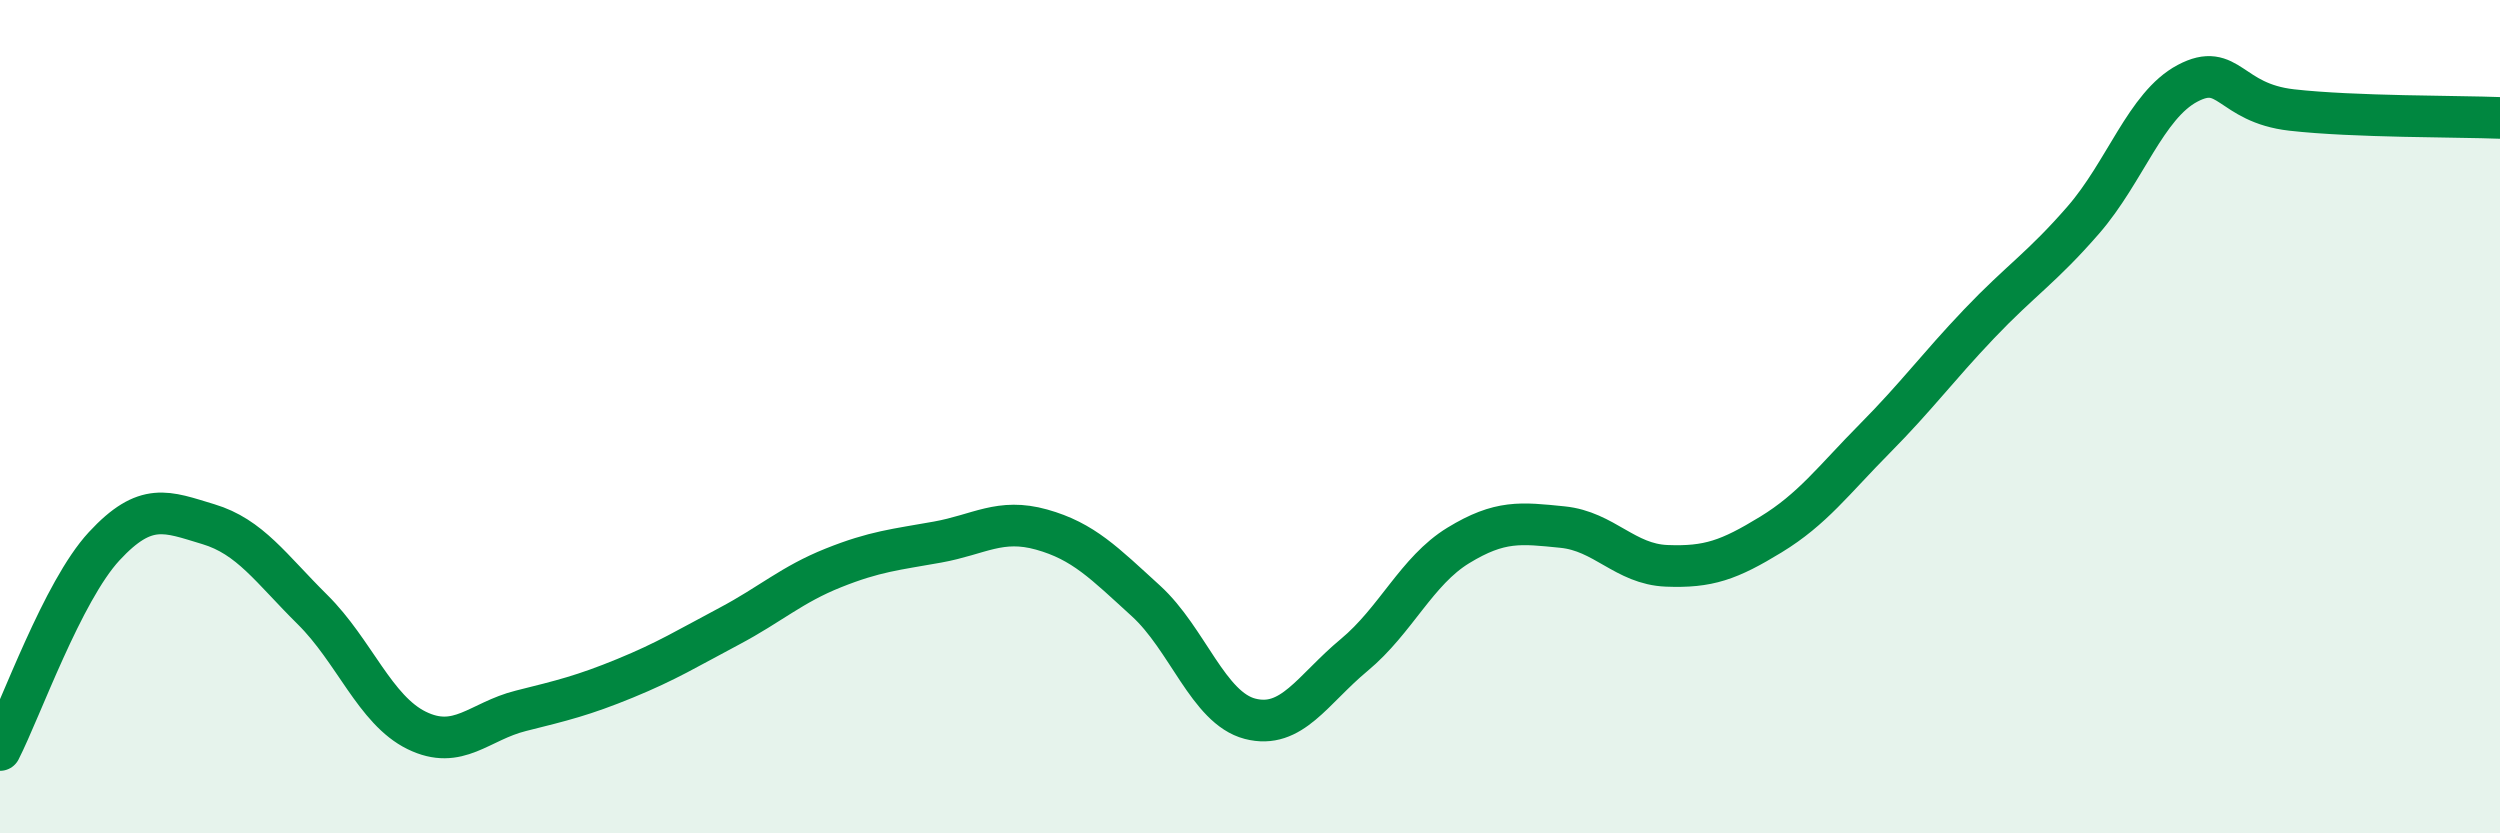
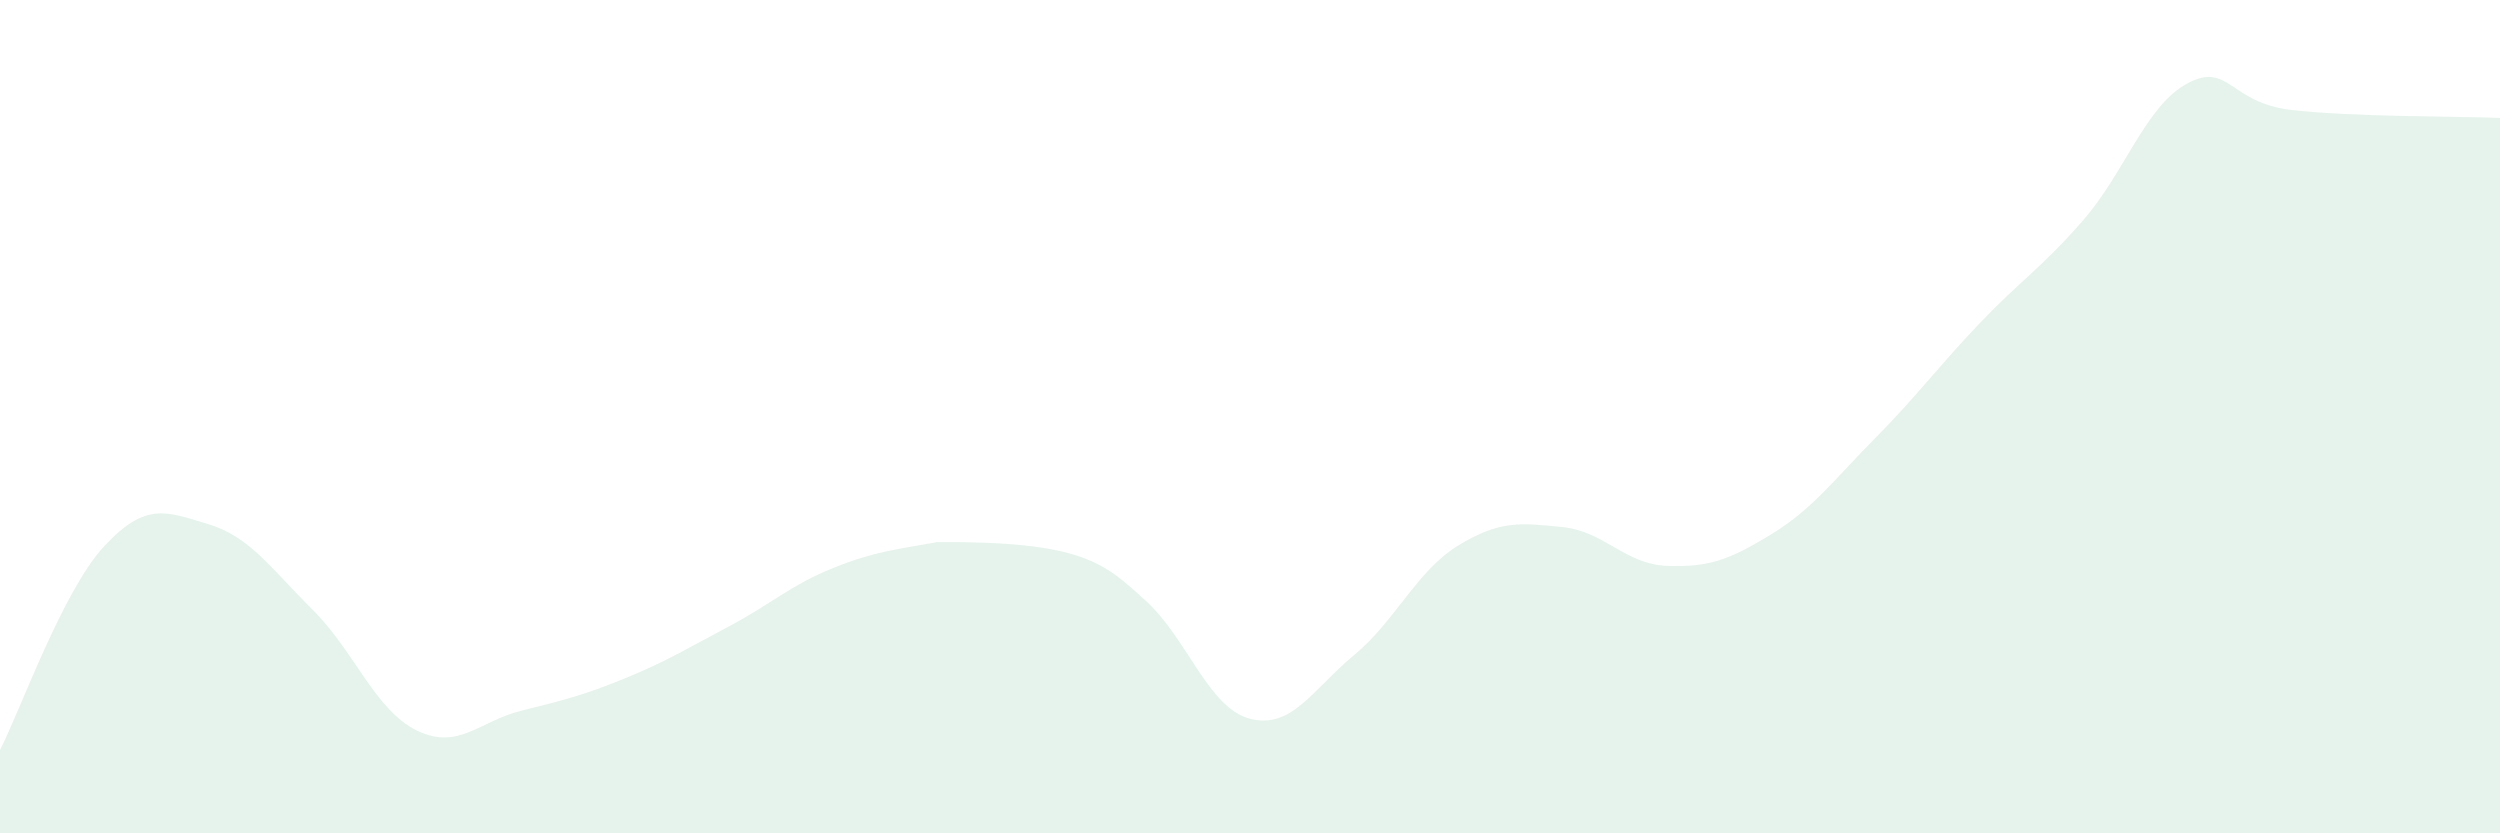
<svg xmlns="http://www.w3.org/2000/svg" width="60" height="20" viewBox="0 0 60 20">
-   <path d="M 0,18 C 0.5,17.02 1.5,14.19 2.5,13.11 C 3.5,12.03 4,12.28 5,12.58 C 6,12.88 6.5,13.64 7.5,14.63 C 8.5,15.62 9,17.04 10,17.53 C 11,18.02 11.5,17.31 12.5,17.06 C 13.5,16.81 14,16.69 15,16.28 C 16,15.87 16.5,15.56 17.5,15.03 C 18.5,14.5 19,14.03 20,13.63 C 21,13.23 21.5,13.19 22.5,13.01 C 23.5,12.83 24,12.43 25,12.71 C 26,12.99 26.5,13.51 27.5,14.42 C 28.5,15.33 29,16.99 30,17.25 C 31,17.51 31.5,16.55 32.5,15.72 C 33.5,14.89 34,13.7 35,13.09 C 36,12.48 36.5,12.55 37.5,12.65 C 38.5,12.75 39,13.54 40,13.58 C 41,13.62 41.5,13.44 42.5,12.83 C 43.5,12.22 44,11.53 45,10.52 C 46,9.51 46.5,8.82 47.5,7.77 C 48.5,6.72 49,6.43 50,5.28 C 51,4.13 51.5,2.53 52.5,2 C 53.5,1.47 53.5,2.47 55,2.64 C 56.5,2.81 59,2.79 60,2.83L60 20L0 20Z" fill="#008740" opacity="0.1" stroke-linecap="round" stroke-linejoin="round" />
-   <path d="M 0,18 C 0.5,17.02 1.5,14.19 2.5,13.11 C 3.5,12.03 4,12.28 5,12.58 C 6,12.88 6.5,13.64 7.5,14.63 C 8.5,15.62 9,17.04 10,17.53 C 11,18.02 11.5,17.31 12.5,17.06 C 13.5,16.81 14,16.69 15,16.28 C 16,15.87 16.5,15.56 17.5,15.03 C 18.5,14.5 19,14.03 20,13.63 C 21,13.23 21.5,13.19 22.5,13.01 C 23.5,12.83 24,12.43 25,12.71 C 26,12.99 26.5,13.51 27.5,14.42 C 28.5,15.33 29,16.99 30,17.25 C 31,17.51 31.5,16.55 32.5,15.72 C 33.5,14.89 34,13.7 35,13.09 C 36,12.48 36.5,12.55 37.5,12.65 C 38.5,12.75 39,13.54 40,13.58 C 41,13.62 41.5,13.44 42.5,12.83 C 43.5,12.22 44,11.53 45,10.52 C 46,9.51 46.5,8.82 47.5,7.77 C 48.5,6.72 49,6.43 50,5.28 C 51,4.13 51.5,2.53 52.5,2 C 53.5,1.47 53.5,2.47 55,2.64 C 56.5,2.81 59,2.79 60,2.83" stroke="#008740" stroke-width="1" fill="none" stroke-linecap="round" stroke-linejoin="round" />
+   <path d="M 0,18 C 0.5,17.02 1.5,14.19 2.5,13.11 C 3.5,12.03 4,12.28 5,12.58 C 6,12.88 6.5,13.64 7.5,14.63 C 8.5,15.62 9,17.04 10,17.53 C 11,18.02 11.5,17.31 12.5,17.06 C 13.5,16.81 14,16.69 15,16.28 C 16,15.87 16.5,15.56 17.5,15.03 C 18.5,14.5 19,14.03 20,13.63 C 21,13.23 21.5,13.19 22.5,13.01 C 26,12.99 26.5,13.51 27.5,14.42 C 28.5,15.33 29,16.99 30,17.25 C 31,17.51 31.5,16.55 32.5,15.72 C 33.5,14.89 34,13.7 35,13.09 C 36,12.48 36.5,12.55 37.5,12.65 C 38.5,12.75 39,13.54 40,13.58 C 41,13.62 41.5,13.44 42.5,12.83 C 43.5,12.22 44,11.53 45,10.52 C 46,9.51 46.5,8.82 47.5,7.77 C 48.5,6.72 49,6.43 50,5.28 C 51,4.13 51.5,2.53 52.5,2 C 53.5,1.47 53.5,2.47 55,2.64 C 56.5,2.81 59,2.79 60,2.83L60 20L0 20Z" fill="#008740" opacity="0.1" stroke-linecap="round" stroke-linejoin="round" />
</svg>